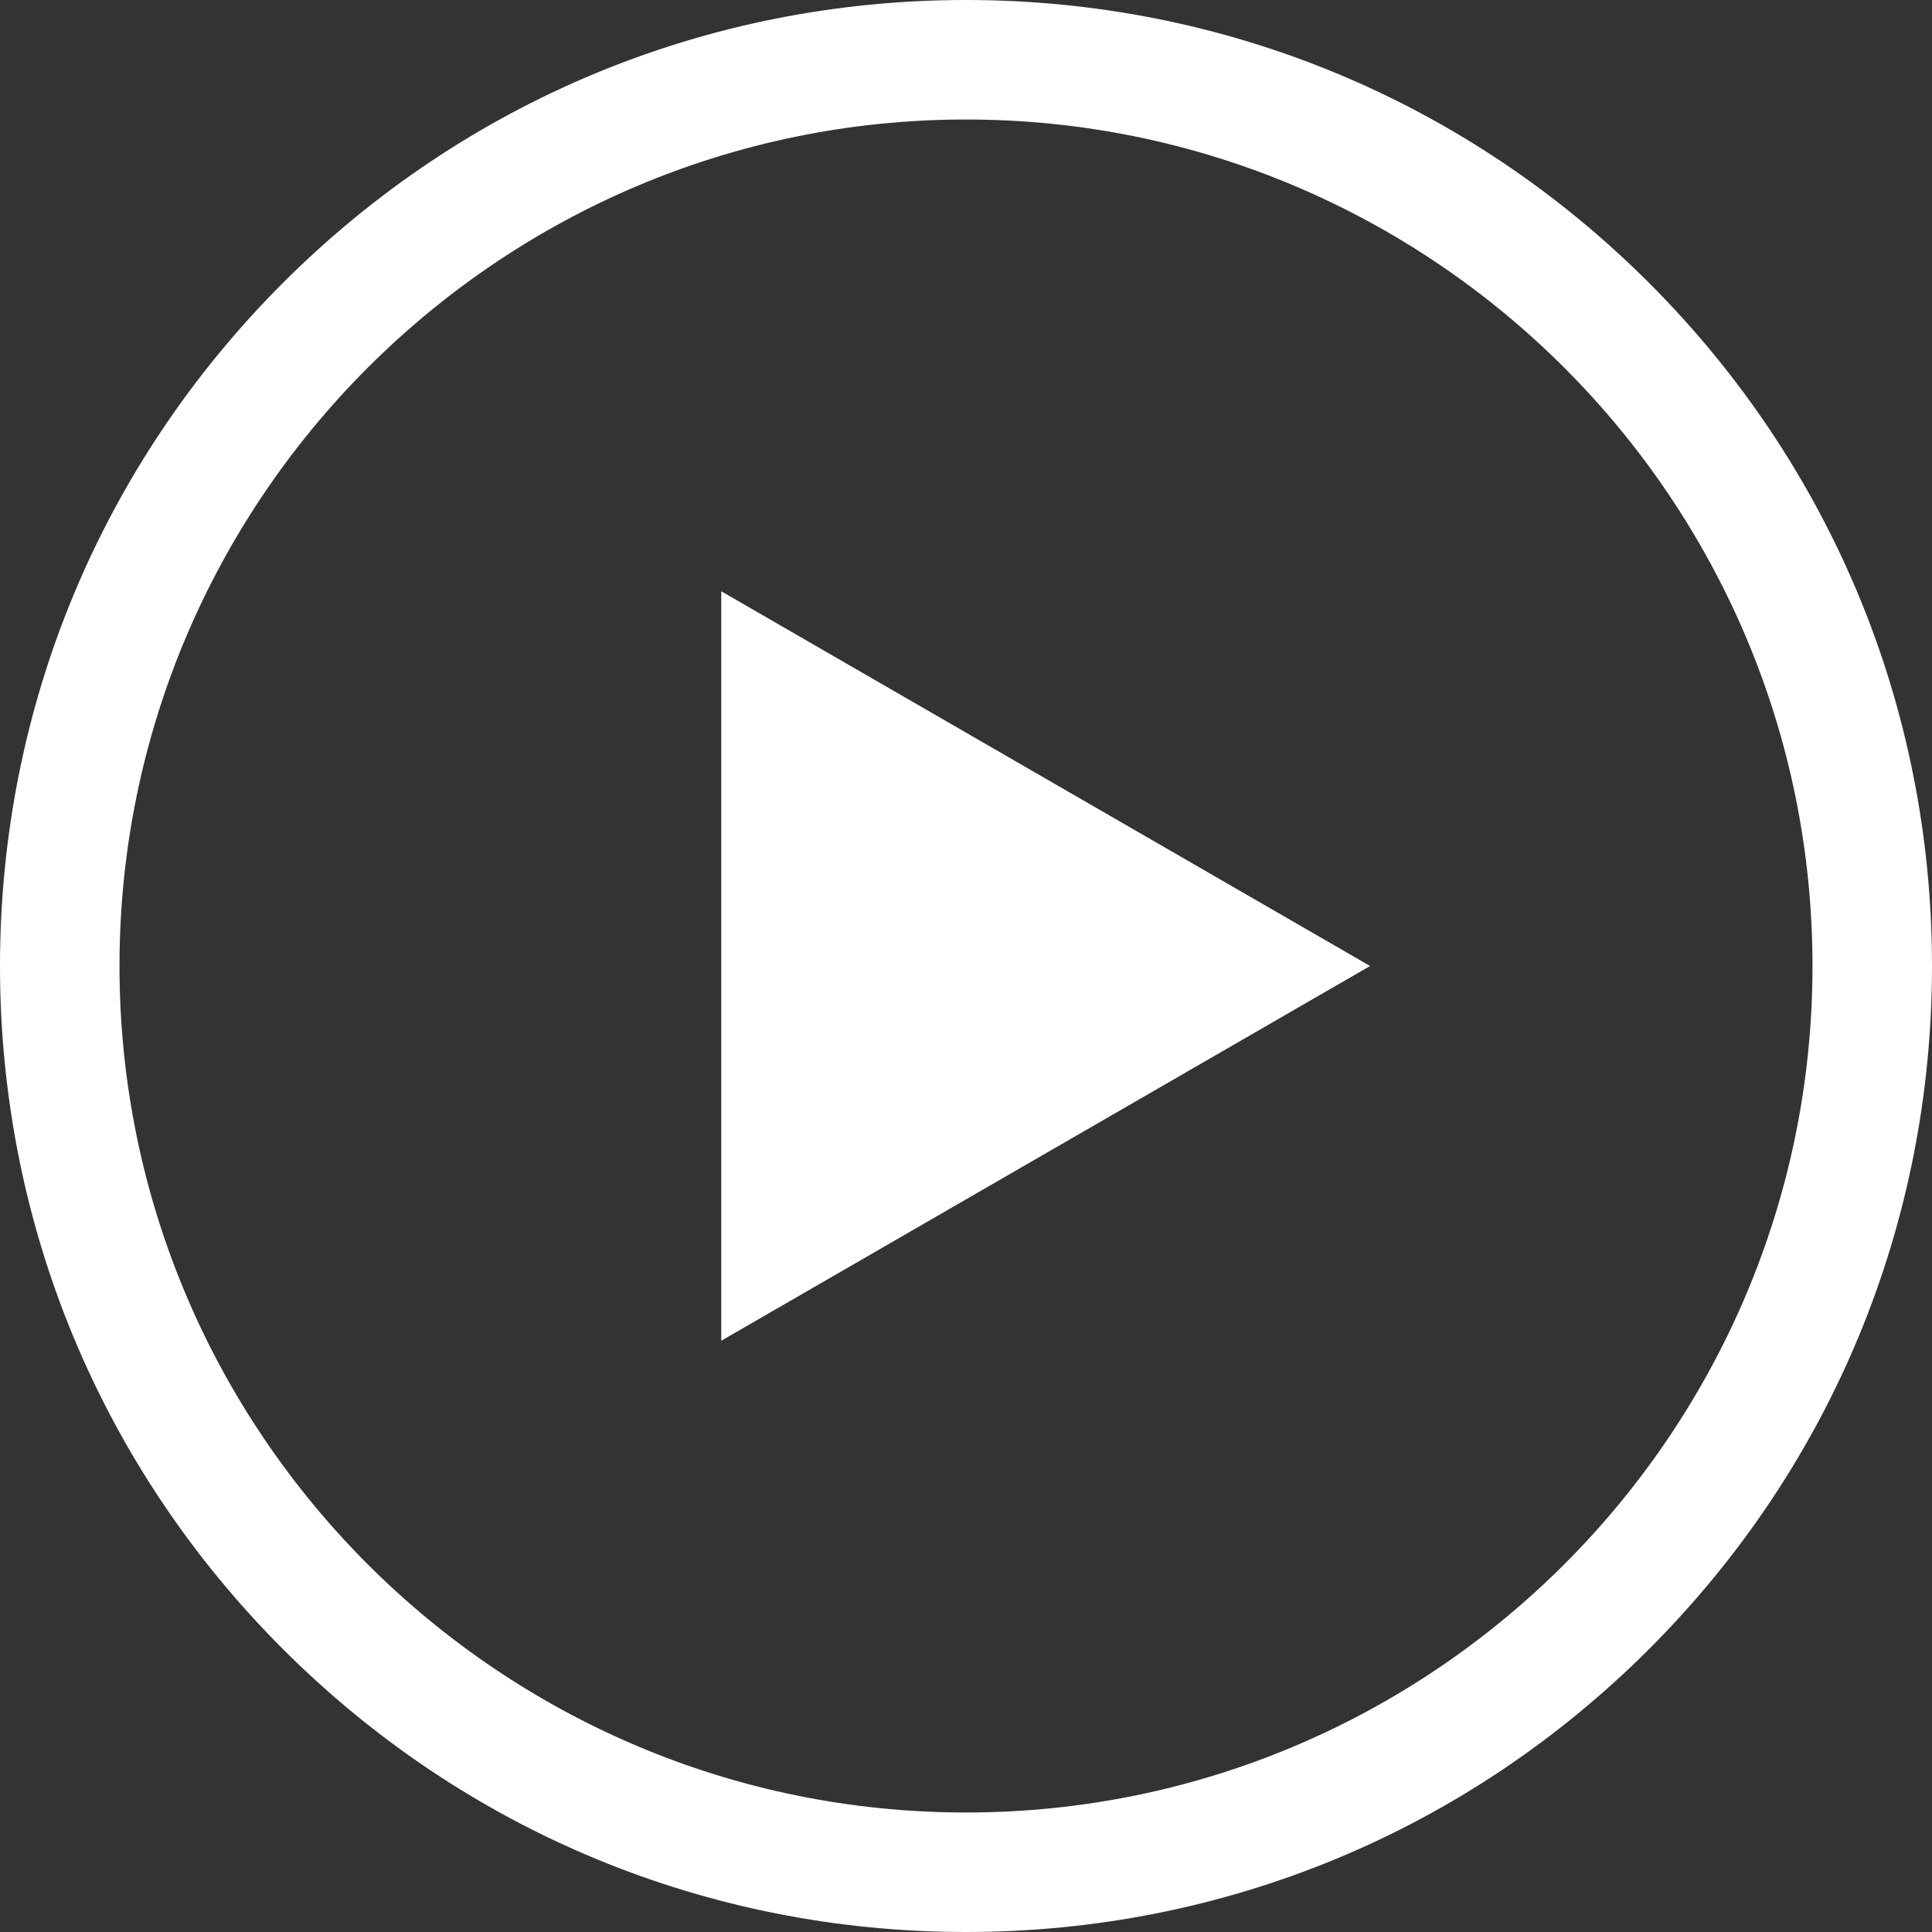
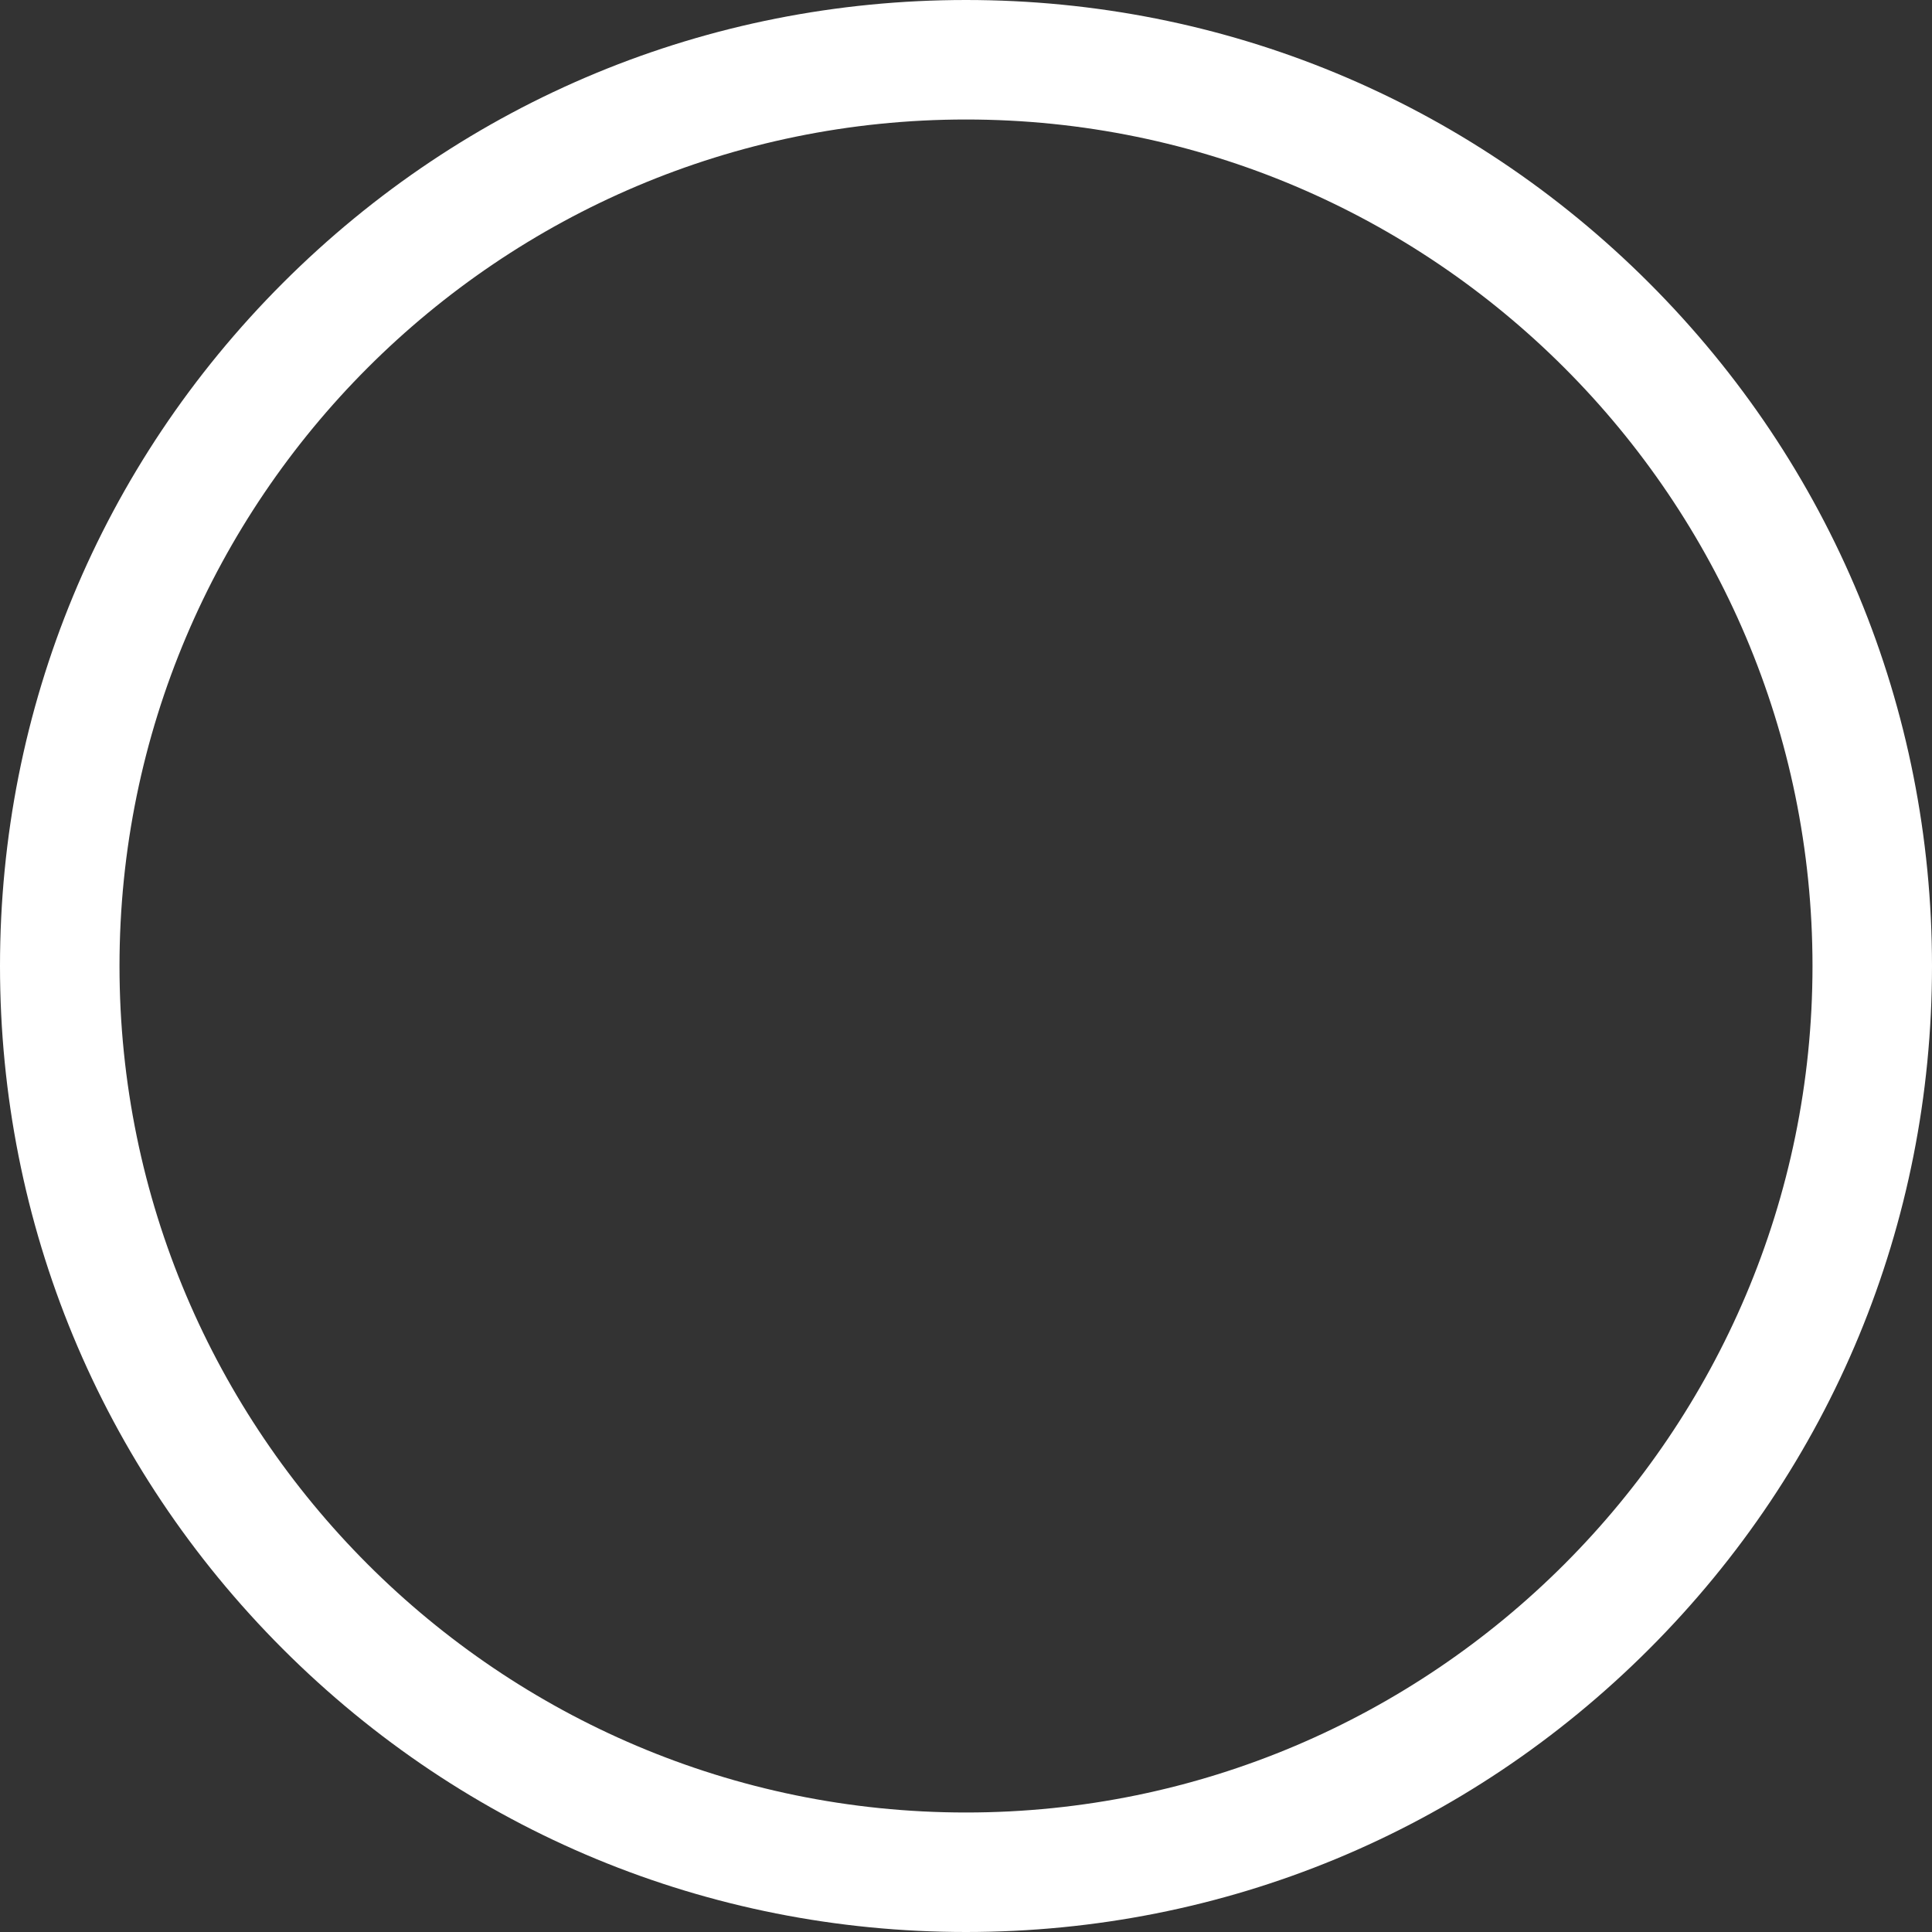
<svg xmlns="http://www.w3.org/2000/svg" width="82" height="82" viewBox="0 0 82 82" fill="none">
  <rect x="0" y="0" width="82" height="82" fill="#333333" stroke="none" />
  <path d="M69.992 12.008C62.248 4.265 51.952 0 41 0C30.049 0 19.753 4.265 12.008 12.008C4.265 19.753 0 30.049 0 41C0 51.952 4.265 62.248 12.008 69.992C19.753 77.735 30.049 82 41 82C51.952 82 62.248 77.735 69.992 69.992C77.735 62.248 82 51.952 82 41C82 30.049 77.735 19.753 69.992 12.008ZM41 76.928C21.189 76.928 5.072 60.811 5.072 41C5.072 21.189 21.189 5.072 41 5.072C60.811 5.072 76.928 21.189 76.928 41C76.928 60.811 60.811 76.928 41 76.928Z" fill="white" />
-   <path d="M30.612 56.905L58.15 41L30.612 25.095V56.905Z" fill="white" />
</svg>